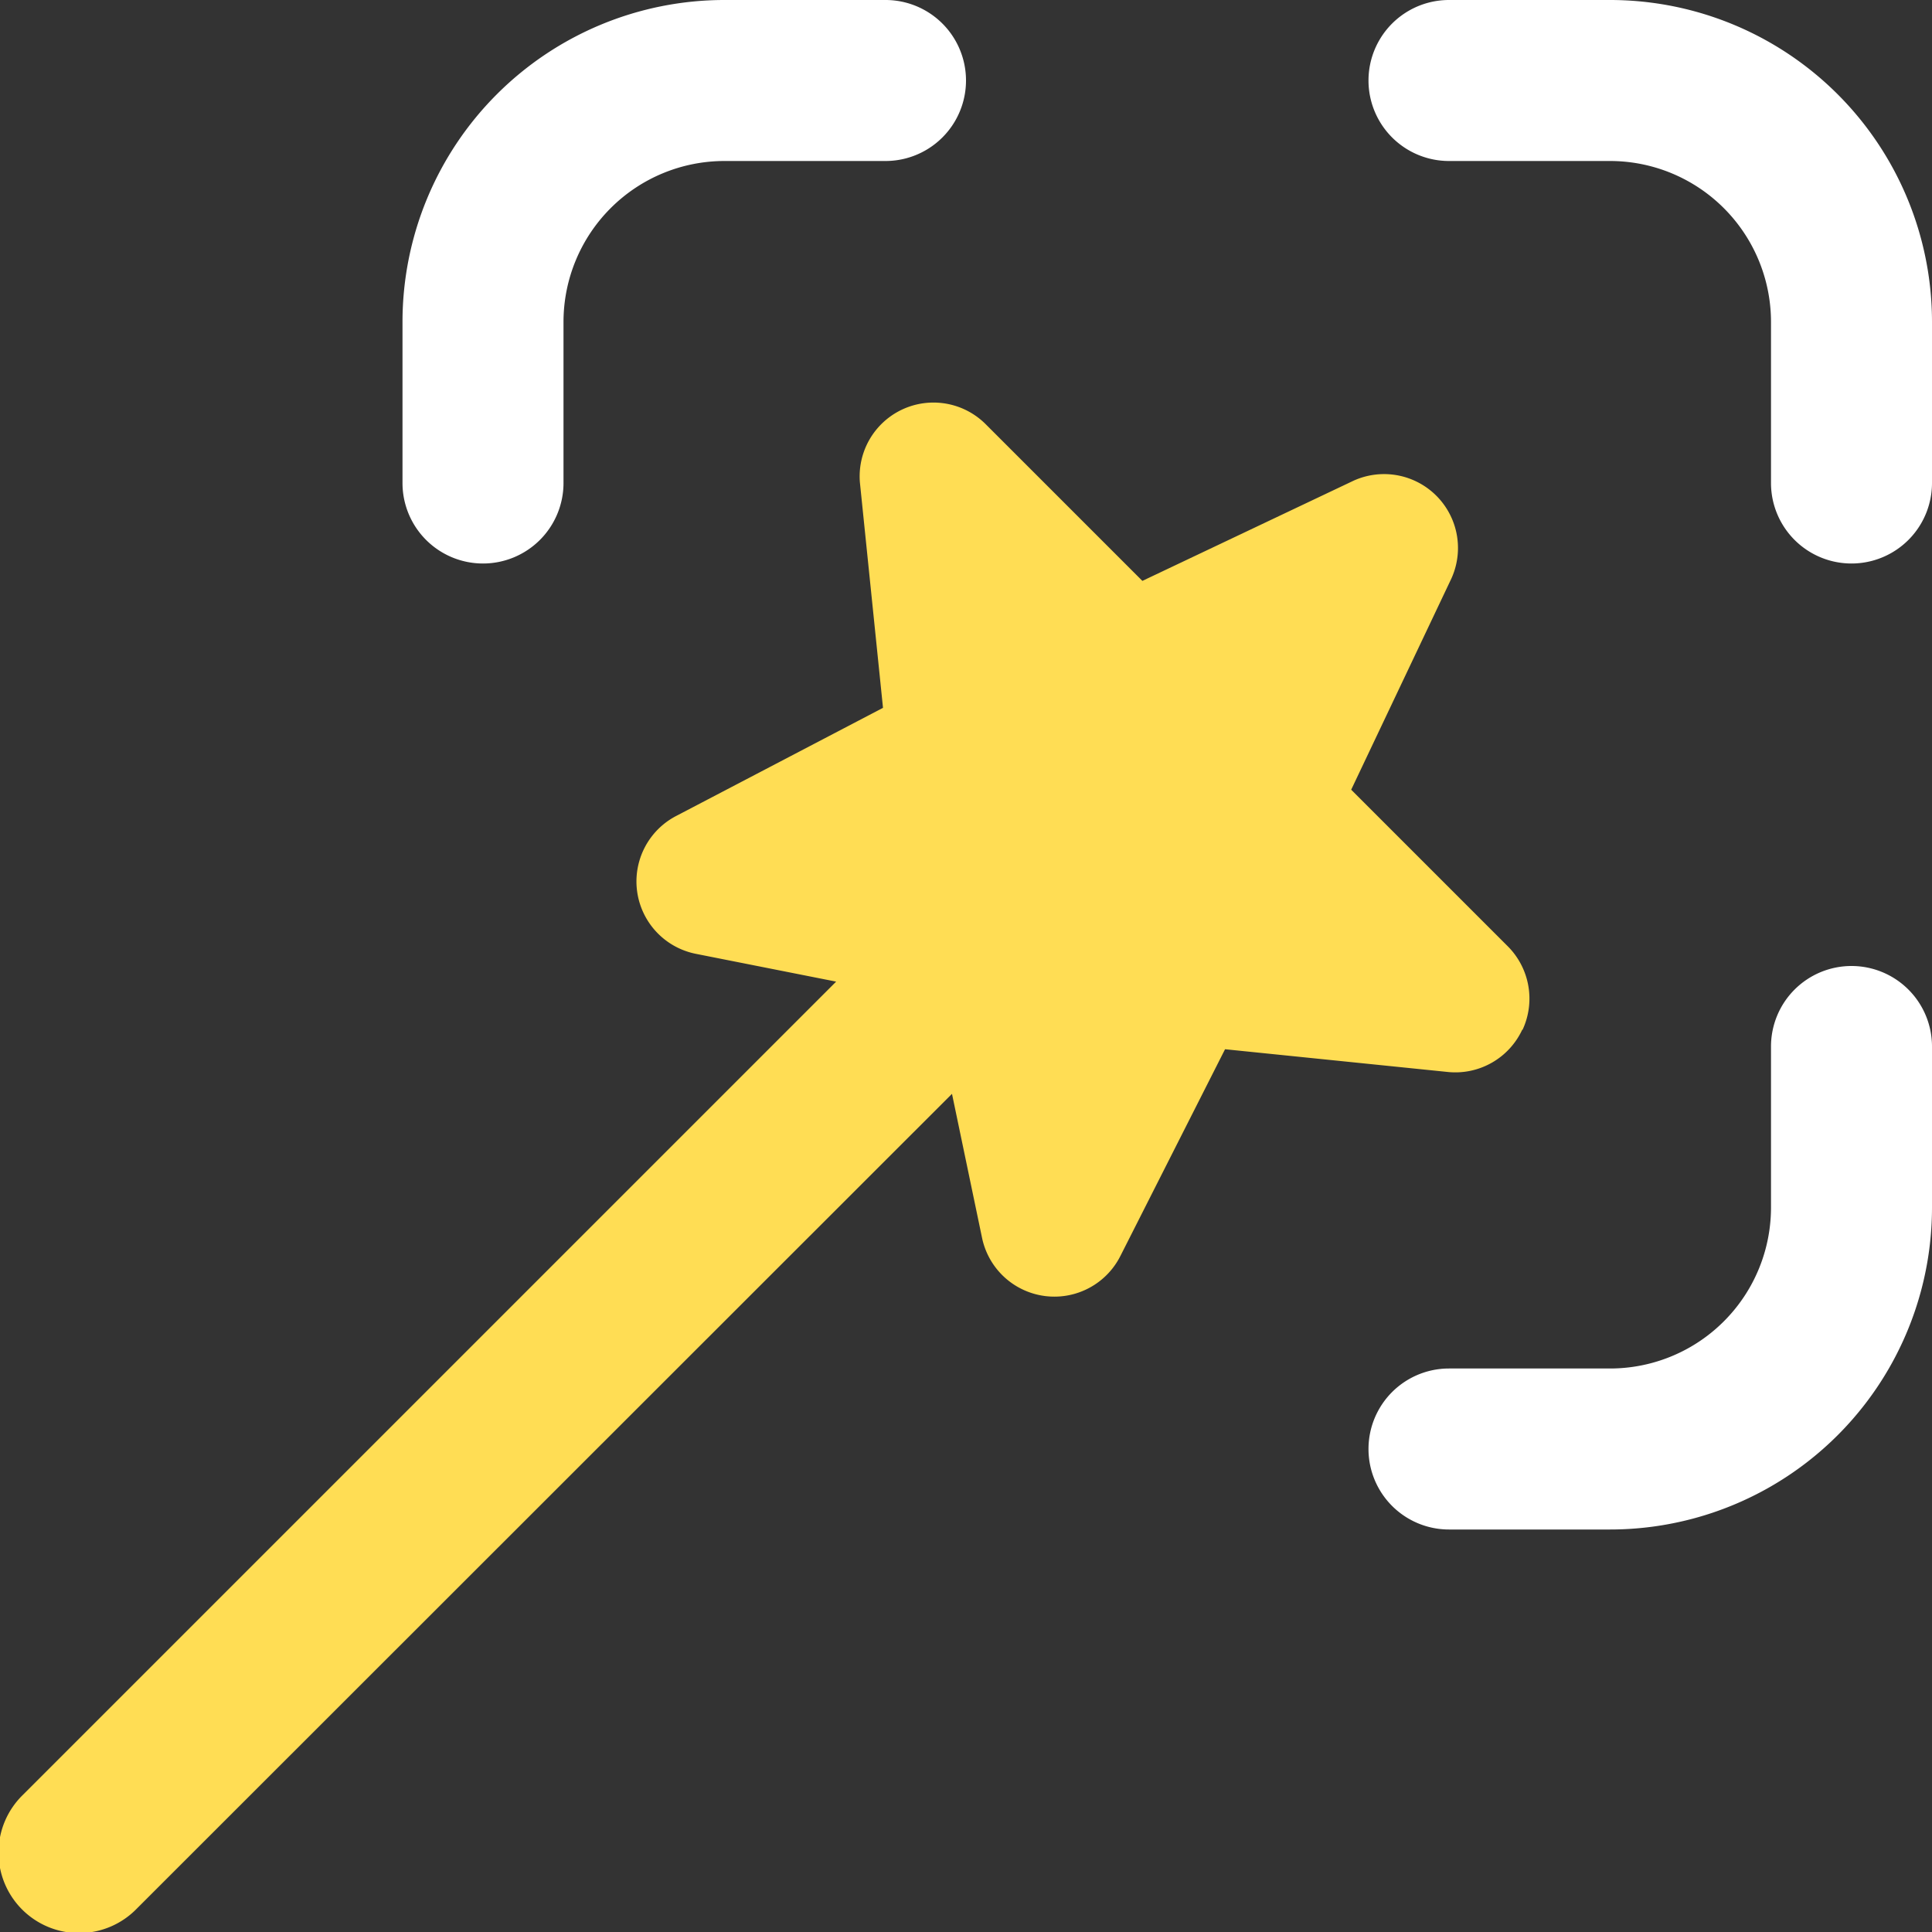
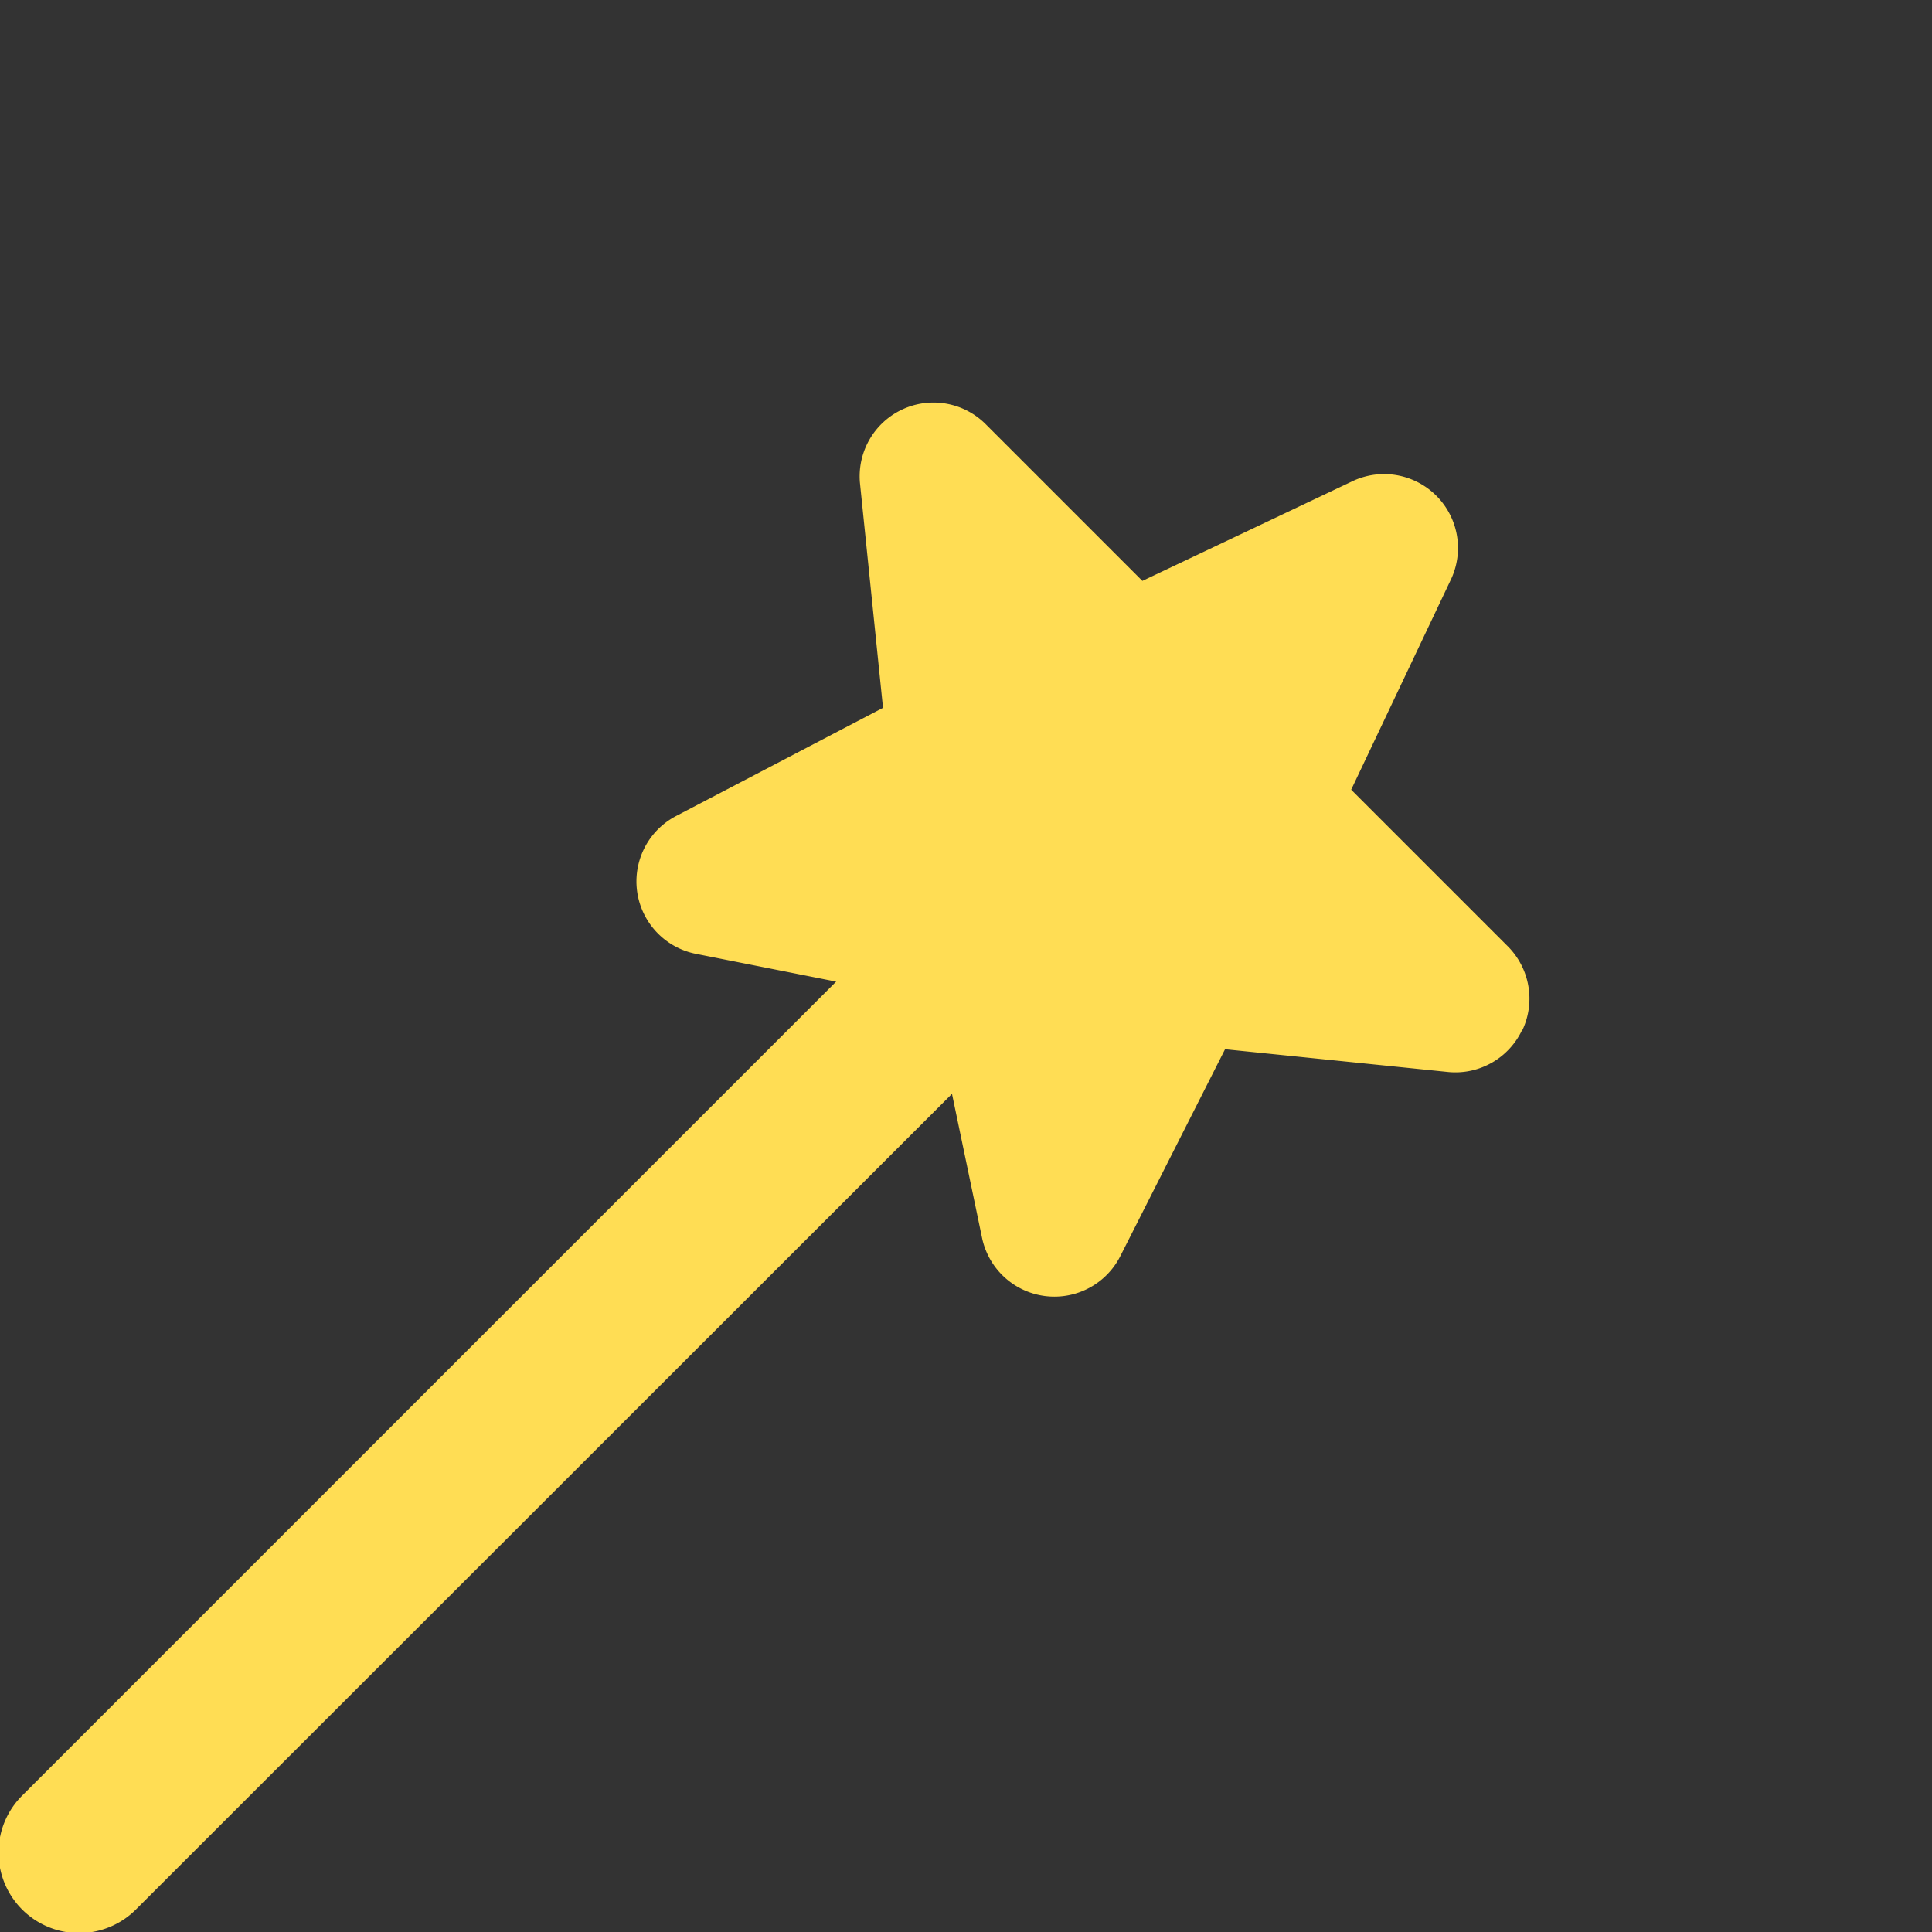
<svg xmlns="http://www.w3.org/2000/svg" width="24" height="24" viewBox="0 0 24 24">
  <rect x="0" y="0" width="24" height="24" fill="#333333" stroke="none" />
  <g id="Group_44111" data-name="Group 44111" transform="translate(-897 -599)">
-     <path id="customization" d="M24,4V6a1,1,0,0,1-2,0V4a2,2,0,0,0-2-2H18a1,1,0,0,1,0-2h2A4,4,0,0,1,24,4Zm-1,8a1,1,0,0,0-1,1v2a2,2,0,0,1-2,2H18a1,1,0,0,0,0,2h2a4,4,0,0,0,4-4V13A1,1,0,0,0,23,12ZM6,7A1,1,0,0,0,7,6V4A2,2,0,0,1,9,2h2a1,1,0,0,0,0-2H9A4,4,0,0,0,5,4V6A1,1,0,0,0,6,7Z" transform="translate(897 599)" fill="#fff" />
    <path id="customization-2" data-name="customization" d="M18.914,12.792a.92.92,0,0,0-.183-1.036L16.785,9.81l1.244-2.622a.918.918,0,0,0-1.216-1.216L14.191,7.216,12.245,5.27a.917.917,0,0,0-1.563.723l.287,2.8L8.4,10.136a.917.917,0,0,0,.245,1.713l1.742.345-10.1,10.1a1,1,0,1,0,1.414,1.414L11.826,13.588,12.2,15.38a.918.918,0,0,0,1.718.222l1.3-2.568L18,13.318a.917.917,0,0,0,.91-.527Z" transform="translate(897 599)" fill="#ffdd54" />
  </g>
</svg>